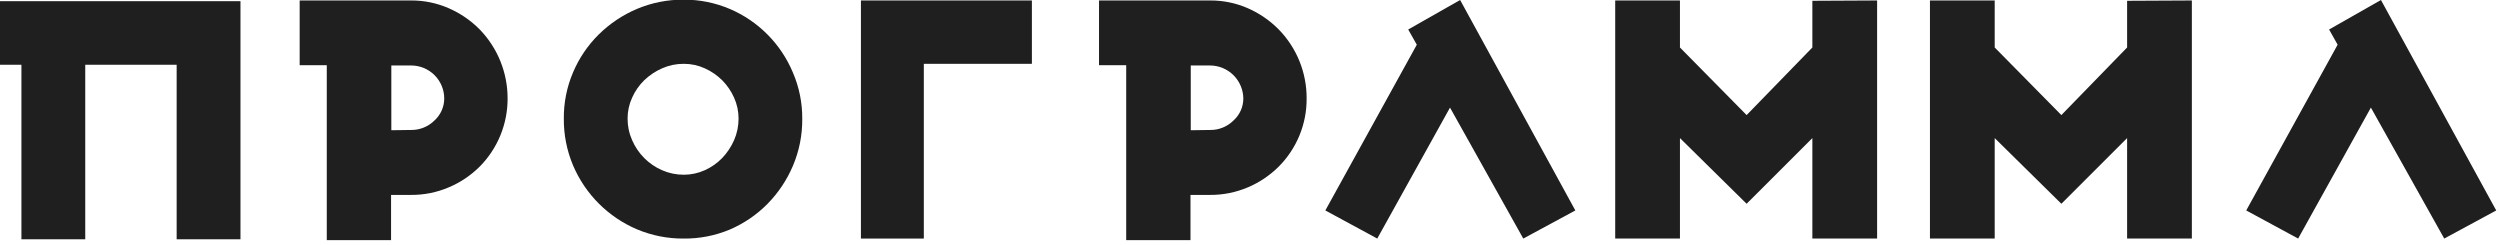
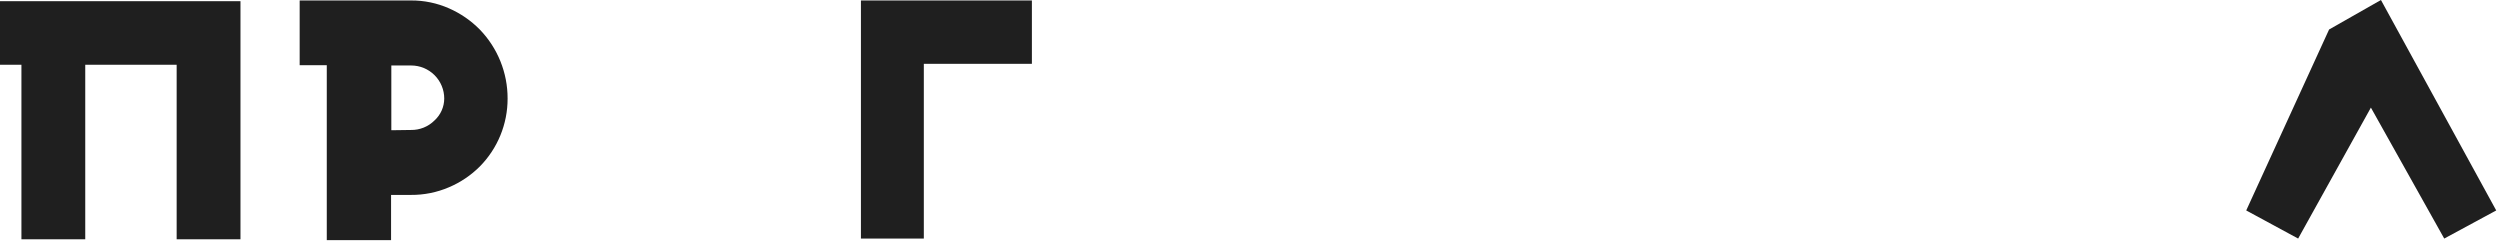
<svg xmlns="http://www.w3.org/2000/svg" width="378" height="37" viewBox="0 0 378 37" fill="none">
  <g clip-path="url(#clip0_774_379)">
    <path d="M36.36 0.18V36.18H26.71V9.79H12.89V36.18H3.24V9.79H0V0.18H36.36Z" fill="#1F1F1F" />
    <path d="M62.129 0.071C64.111 0.055 66.075 0.461 67.889 1.261C69.627 2.024 71.205 3.109 72.539 4.461C75.249 7.259 76.76 11.005 76.749 14.901C76.759 18.749 75.245 22.445 72.539 25.181C71.204 26.514 69.626 27.576 67.889 28.311C66.07 29.093 64.108 29.488 62.129 29.471H59.129V36.311H49.409V9.861H45.309V0.071H62.079H62.129ZM62.129 19.651C62.79 19.662 63.447 19.541 64.06 19.294C64.673 19.046 65.231 18.678 65.699 18.211C66.159 17.791 66.528 17.28 66.781 16.71C67.034 16.14 67.166 15.524 67.169 14.901C67.169 13.575 66.642 12.303 65.704 11.365C64.766 10.428 63.495 9.901 62.169 9.901H59.169V19.691L62.129 19.651Z" fill="#1F1F1F" />
-     <path d="M103.391 36.07C100.957 36.09 98.544 35.614 96.301 34.67C91.959 32.82 88.5 29.362 86.651 25.02C85.704 22.777 85.227 20.364 85.251 17.93C85.228 15.525 85.705 13.141 86.651 10.93C87.561 8.784 88.882 6.837 90.541 5.2C92.201 3.565 94.155 2.259 96.301 1.35C98.544 0.406 100.957 -0.07 103.391 -0.05C105.779 -0.06 108.143 0.416 110.341 1.35C114.658 3.192 118.085 6.647 119.891 10.98C120.84 13.19 121.32 15.574 121.301 17.98C121.322 20.415 120.842 22.828 119.891 25.07C118.981 27.215 117.675 29.169 116.041 30.83C114.404 32.484 112.461 33.805 110.321 34.72C108.126 35.634 105.768 36.093 103.391 36.07ZM103.391 9.65C102.262 9.642 101.144 9.874 100.111 10.33C99.113 10.768 98.199 11.377 97.411 12.13C96.639 12.882 96.018 13.774 95.581 14.76C95.123 15.754 94.887 16.835 94.891 17.93C94.886 19.056 95.121 20.171 95.581 21.2C96.459 23.234 98.078 24.858 100.111 25.74C101.145 26.191 102.262 26.422 103.391 26.42C104.484 26.42 105.564 26.188 106.561 25.74C107.545 25.297 108.437 24.673 109.191 23.9C109.943 23.111 110.552 22.198 110.991 21.2C111.443 20.169 111.674 19.055 111.671 17.93C111.673 16.837 111.441 15.756 110.991 14.76C110.554 13.782 109.944 12.891 109.191 12.13C108.428 11.378 107.538 10.769 106.561 10.33C105.566 9.877 104.484 9.645 103.391 9.65Z" fill="#1F1F1F" />
    <path d="M156.022 9.65H139.682V36.07H130.172V0.07H156.022V9.65Z" fill="#1F1F1F" />
-     <path d="M182.952 0.071C184.934 0.055 186.898 0.461 188.712 1.261C190.446 2.026 192.02 3.112 193.352 4.461C196.074 7.252 197.586 11.002 197.562 14.901C197.574 16.807 197.208 18.697 196.485 20.462C195.762 22.226 194.698 23.83 193.352 25.181C192.02 26.511 190.444 27.574 188.712 28.311C186.892 29.09 184.931 29.485 182.952 29.471H180.002V36.311H170.282V9.861H166.172V0.071H182.952ZM182.952 19.651C183.612 19.662 184.267 19.541 184.879 19.293C185.49 19.046 186.046 18.678 186.512 18.211C186.976 17.793 187.347 17.282 187.602 16.712C187.857 16.142 187.989 15.525 187.992 14.901C187.979 13.579 187.448 12.315 186.513 11.38C185.578 10.445 184.314 9.914 182.992 9.901H180.042V19.691L182.952 19.651Z" fill="#1F1F1F" />
-     <path d="M230.321 36.07L219.241 16.27L208.241 36.07L200.391 31.82L214.221 6.76L212.921 4.46L220.771 0L238.191 31.82L230.321 36.07Z" fill="#1F1F1F" />
-     <path d="M283.819 0.07V36.07H274.029V20.88L264.089 30.81L254.009 20.88V36.07H244.219V0.07H254.009V7.18L264.089 17.4L274.029 7.18V0.12L283.819 0.07Z" fill="#1F1F1F" />
-     <path d="M331.409 0.07V36.07H321.619V20.88L311.679 30.81L301.599 20.88V36.07H291.809V0.07H301.599V7.18L311.679 17.4L321.619 7.18V0.12L331.409 0.07Z" fill="#1F1F1F" />
-     <path d="M369.569 36.07L358.479 16.27L347.479 36.07L339.629 31.82L353.449 6.76L352.159 4.46L359.999 0L377.429 31.82L369.569 36.07Z" fill="#1F1F1F" />
+     <path d="M369.569 36.07L358.479 16.27L347.479 36.07L339.629 31.82L352.159 4.46L359.999 0L377.429 31.82L369.569 36.07Z" fill="#1F1F1F" />
  </g>
  <defs>
    <clipPath id="clip0_774_379">
      <rect width="377.42" height="36.29" fill="white" />
    </clipPath>
  </defs>
</svg>